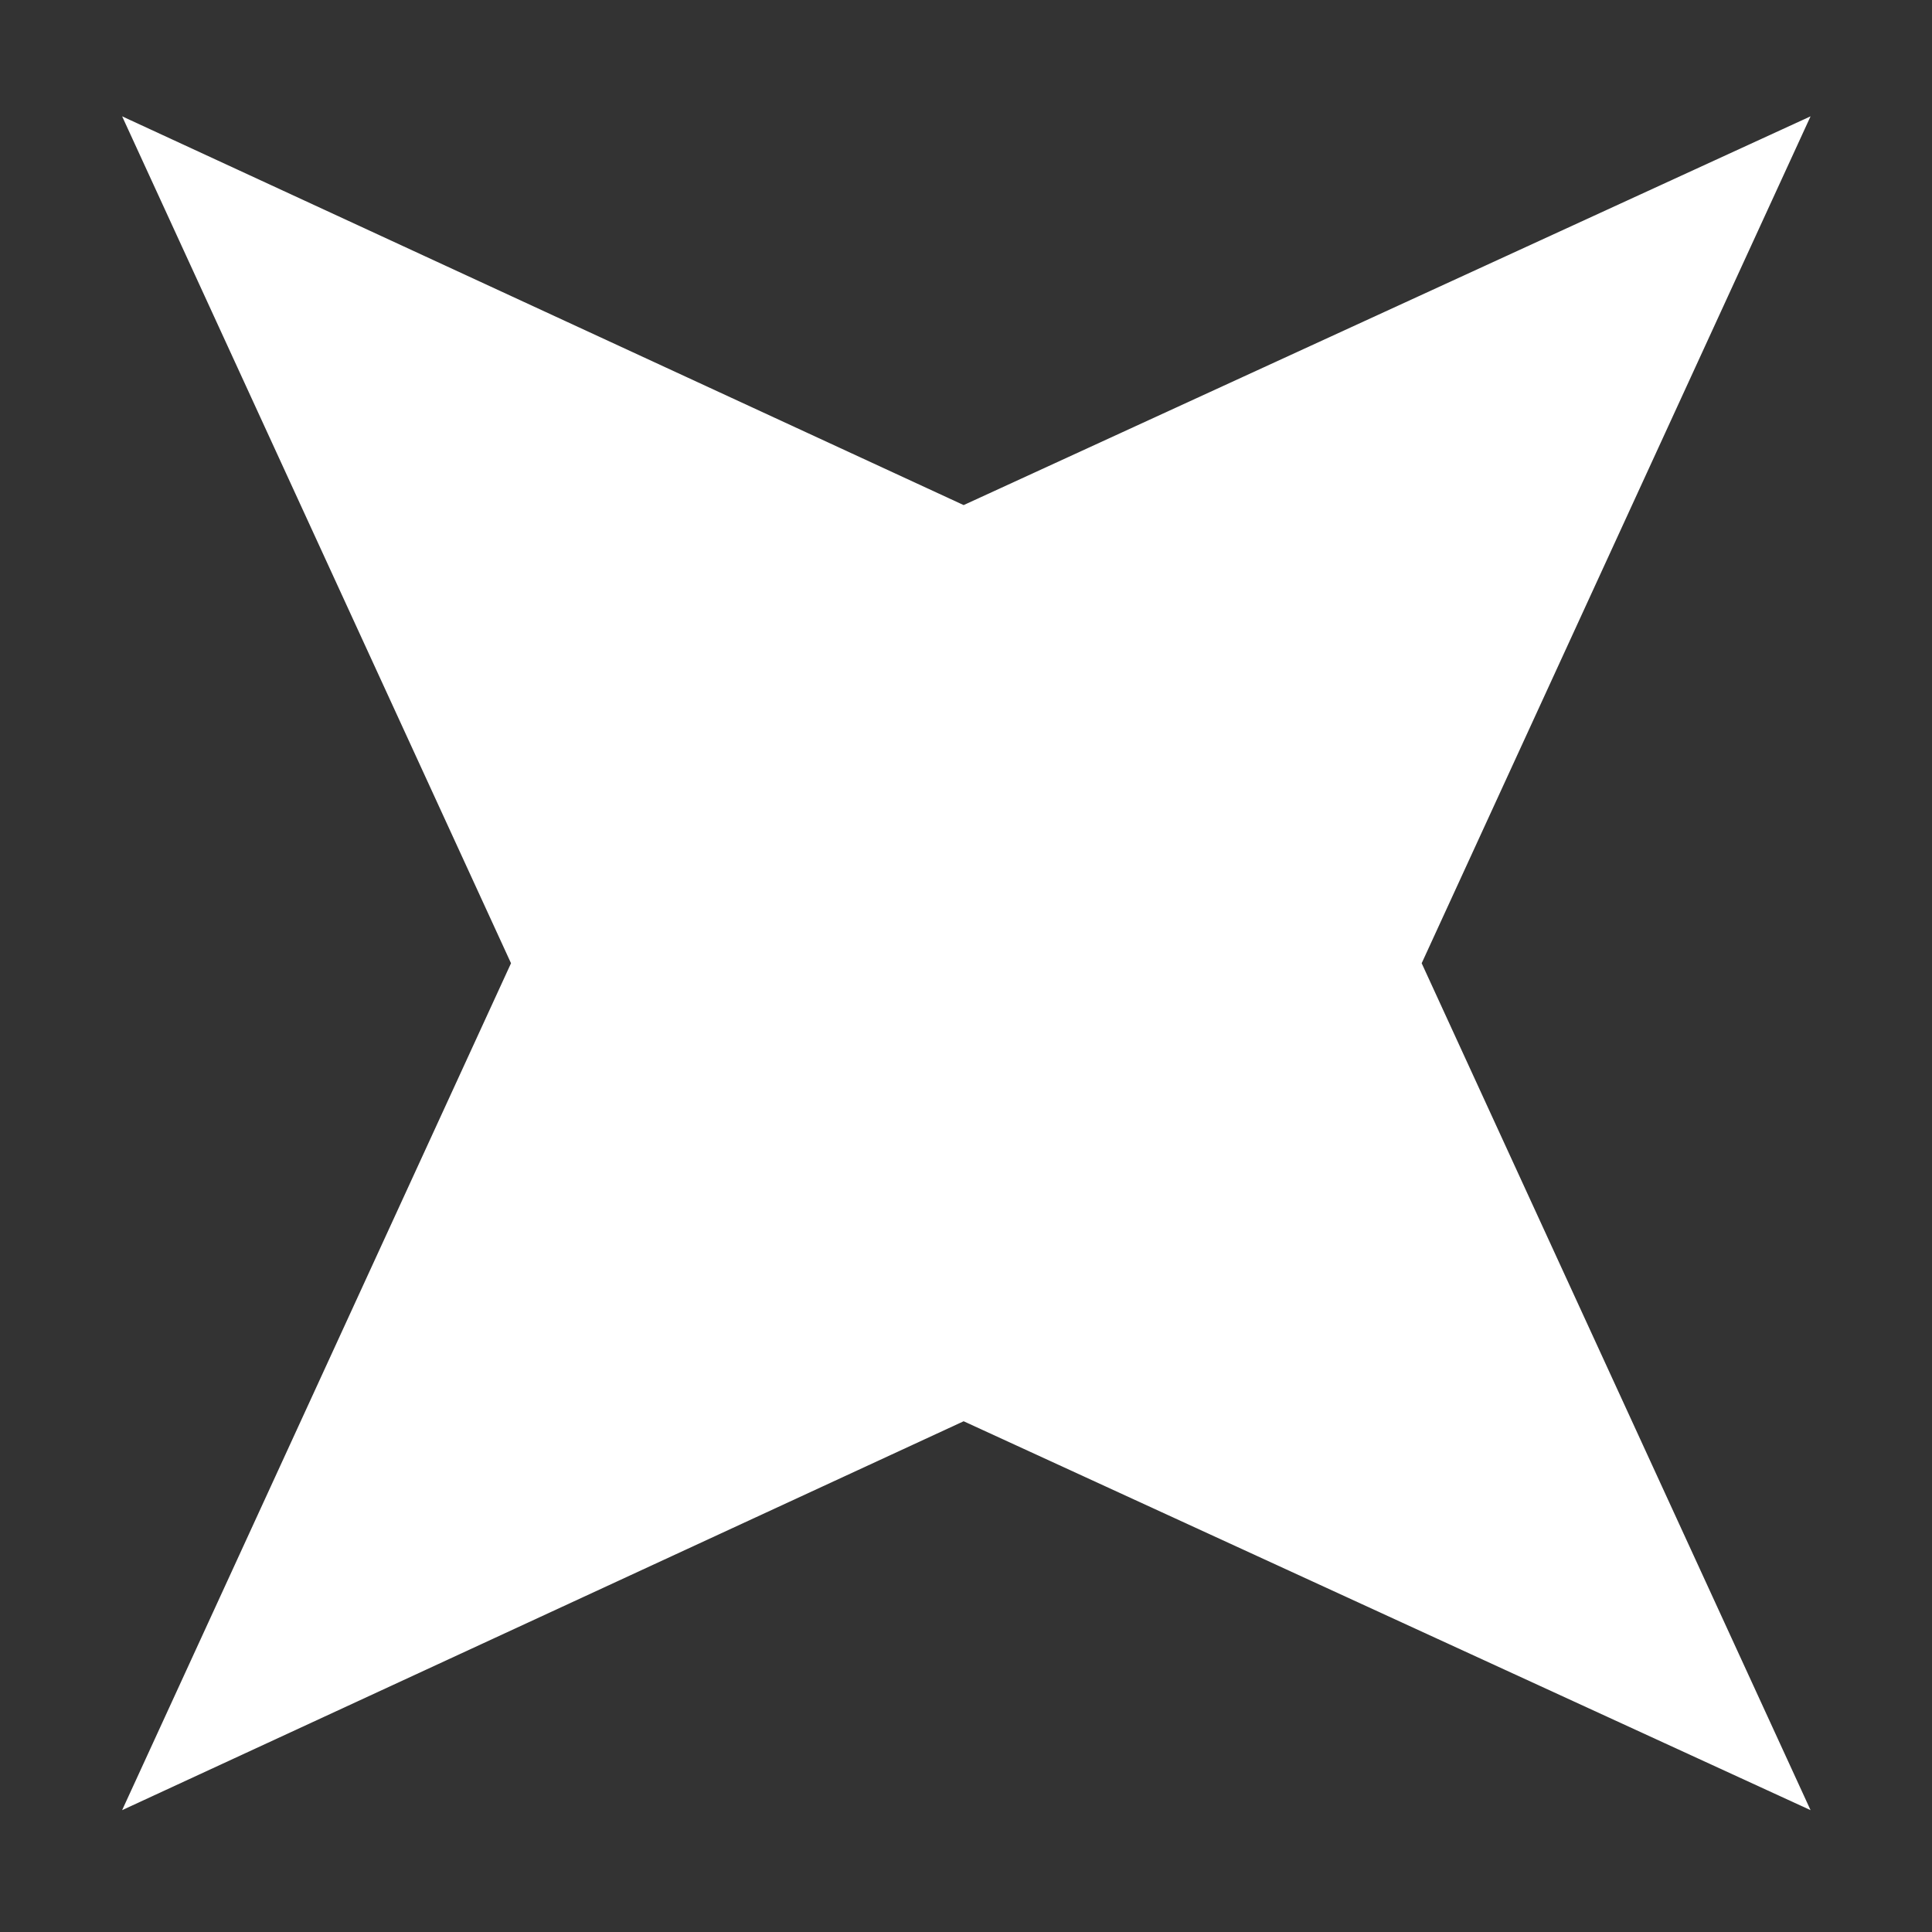
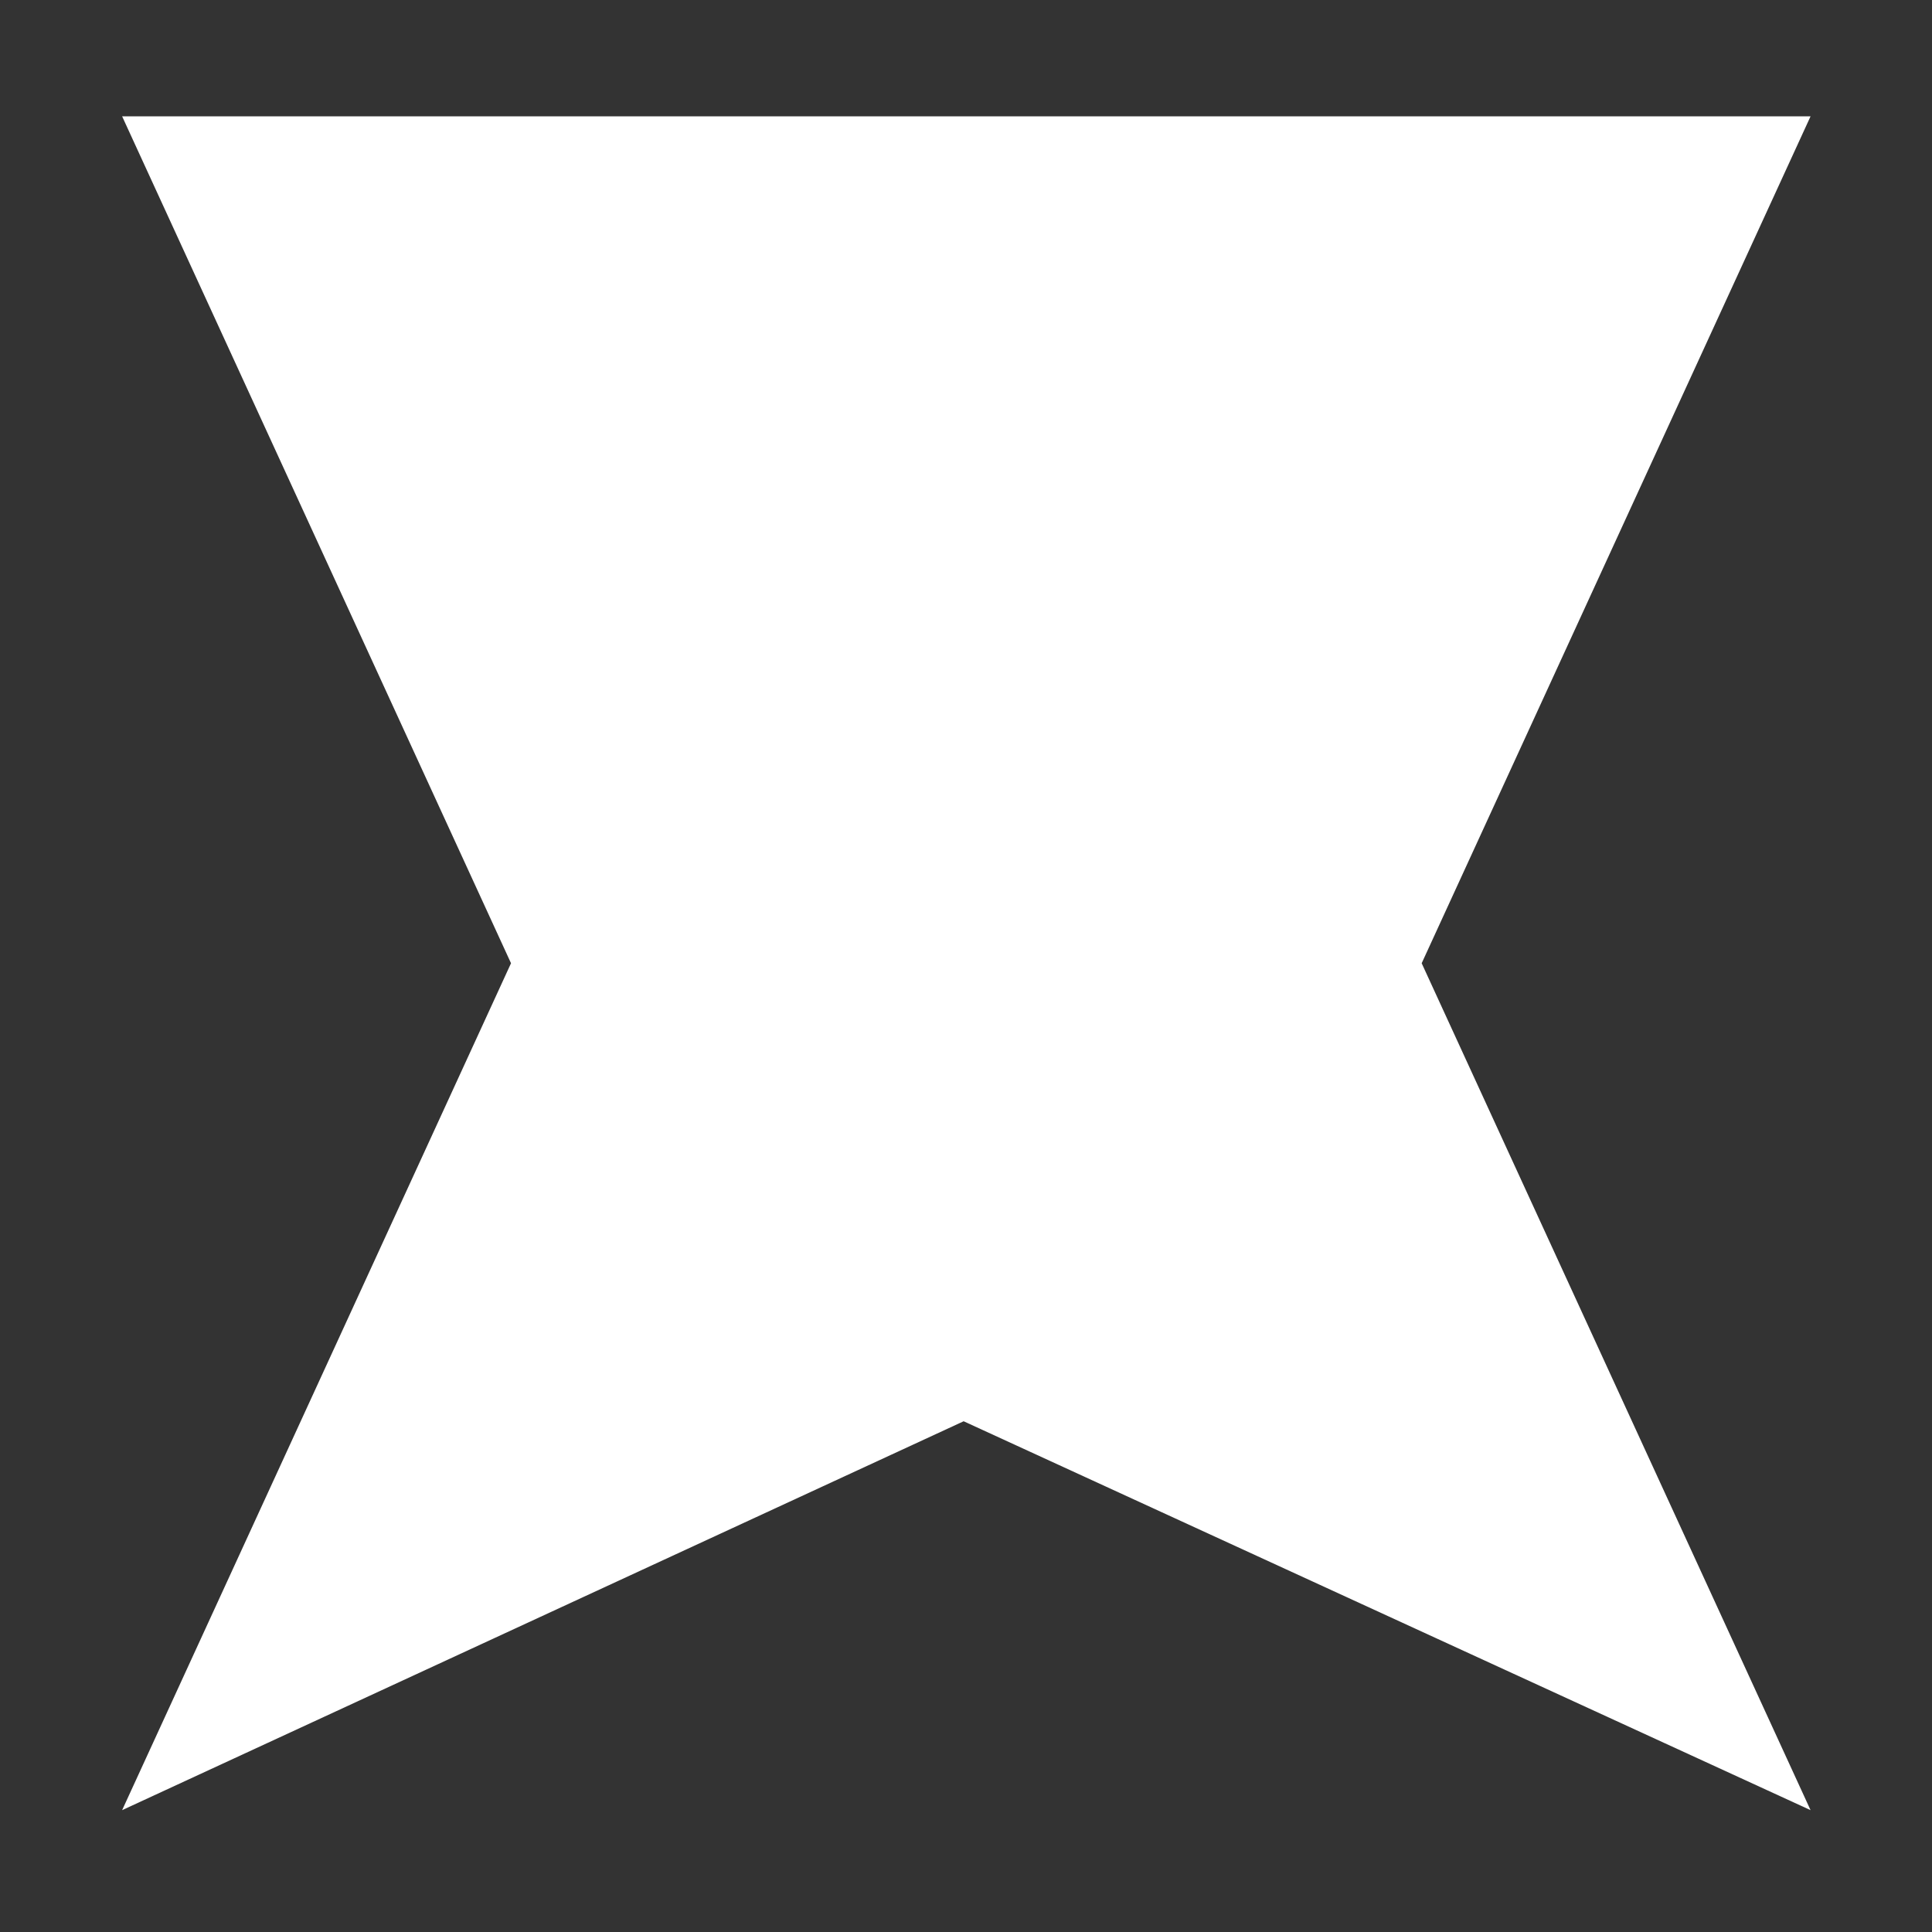
<svg xmlns="http://www.w3.org/2000/svg" width="14" viewBox="0 0 14 14" fill="none">
  <rect x="0" y="0" width="14" height="14" fill="#333333" stroke="none" />
-   <path d="M13.12 0.843L10.302 6.98L13.12 13.117L6.983 10.299L0.885 13.117L3.703 6.98L0.885 0.843L6.983 3.66L13.12 0.843Z" fill="white" />
+   <path d="M13.12 0.843L10.302 6.98L13.12 13.117L6.983 10.299L0.885 13.117L3.703 6.98L0.885 0.843L13.12 0.843Z" fill="white" />
</svg>